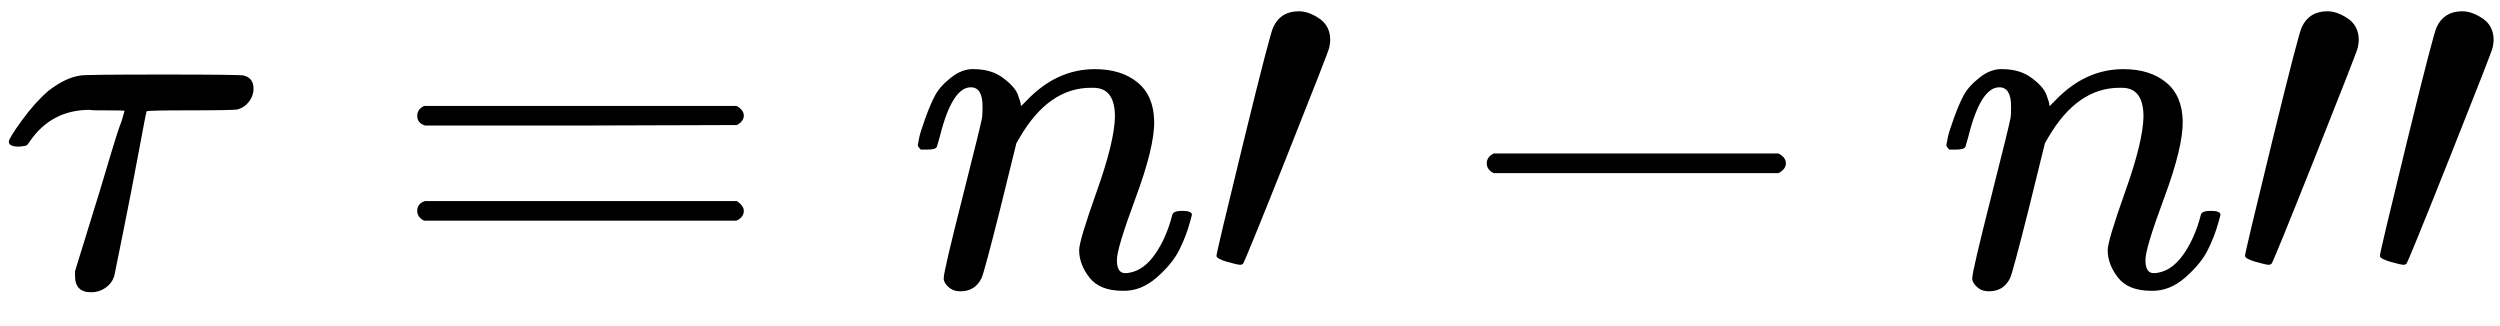
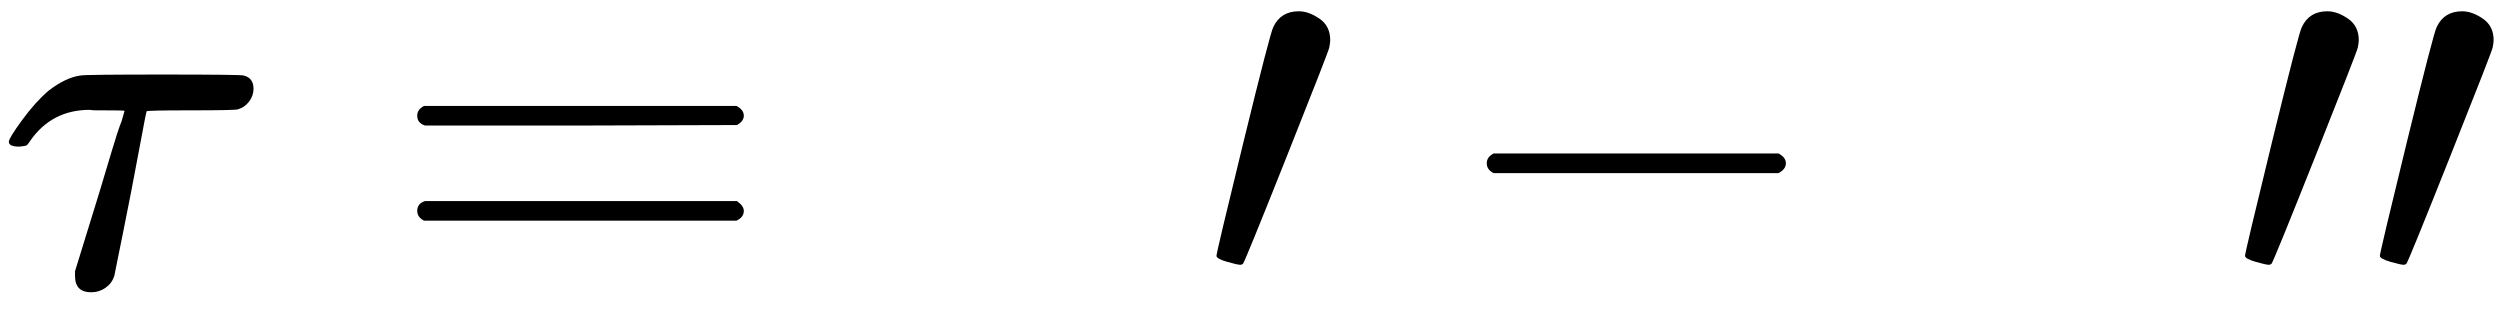
<svg xmlns="http://www.w3.org/2000/svg" xmlns:xlink="http://www.w3.org/1999/xlink" version="1.1" style="vertical-align: -0.186ex;" width="5098px" height="665px" viewBox="0 -583 5098 665">
  <defs>
    <path id="MJX-508-TEX-I-1D70F" d="M39 284Q18 284 18 294Q18 301 45 338T99 398Q134 425 164 429Q170 431 332 431Q492 431 497 429Q517 424 517 402Q517 388 508 376T485 360Q479 358 389 358T299 356Q298 355 283 274T251 109T233 20Q228 5 215 -4T186 -13Q153 -13 153 20V30L203 192Q214 228 227 272T248 336L254 357Q254 358 208 358Q206 358 197 358T183 359Q105 359 61 295Q56 287 53 286T39 284Z" />
    <path id="MJX-508-TEX-N-3D" d="M56 347Q56 360 70 367H707Q722 359 722 347Q722 336 708 328L390 327H72Q56 332 56 347ZM56 153Q56 168 72 173H708Q722 163 722 153Q722 140 707 133H70Q56 140 56 153Z" />
-     <path id="MJX-508-TEX-I-1D45B" d="M21 287Q22 293 24 303T36 341T56 388T89 425T135 442Q171 442 195 424T225 390T231 369Q231 367 232 367L243 378Q304 442 382 442Q436 442 469 415T503 336T465 179T427 52Q427 26 444 26Q450 26 453 27Q482 32 505 65T540 145Q542 153 560 153Q580 153 580 145Q580 144 576 130Q568 101 554 73T508 17T439 -10Q392 -10 371 17T350 73Q350 92 386 193T423 345Q423 404 379 404H374Q288 404 229 303L222 291L189 157Q156 26 151 16Q138 -11 108 -11Q95 -11 87 -5T76 7T74 17Q74 30 112 180T152 343Q153 348 153 366Q153 405 129 405Q91 405 66 305Q60 285 60 284Q58 278 41 278H27Q21 284 21 287Z" />
    <path id="MJX-508-TEX-N-2032" d="M79 43Q73 43 52 49T30 61Q30 68 85 293T146 528Q161 560 198 560Q218 560 240 545T262 501Q262 496 260 486Q259 479 173 263T84 45T79 43Z" />
    <path id="MJX-508-TEX-N-2212" d="M84 237T84 250T98 270H679Q694 262 694 250T679 230H98Q84 237 84 250Z" />
  </defs>
  <g stroke="currentColor" fill="currentColor" stroke-width="0" transform="scale(1,-1)">
    <g>
      <g>
        <use xlink:href="#MJX-508-TEX-I-1D70F" />
      </g>
      <g transform="translate(794.8,0)">
        <use xlink:href="#MJX-508-TEX-N-3D" />
      </g>
      <g transform="translate(1850.6,0)">
        <use xlink:href="#MJX-508-TEX-I-1D45B" />
      </g>
      <g transform="translate(2450.6,0)">
        <g>
          <use xlink:href="#MJX-508-TEX-N-2032" />
        </g>
      </g>
      <g transform="translate(2947.8,0)">
        <use xlink:href="#MJX-508-TEX-N-2212" />
      </g>
      <g transform="translate(3948,0)">
        <use xlink:href="#MJX-508-TEX-I-1D45B" />
      </g>
      <g transform="translate(4548,0)">
        <g>
          <g>
            <use xlink:href="#MJX-508-TEX-N-2032" />
            <use xlink:href="#MJX-508-TEX-N-2032" transform="translate(275,0)" />
          </g>
        </g>
      </g>
    </g>
  </g>
</svg>